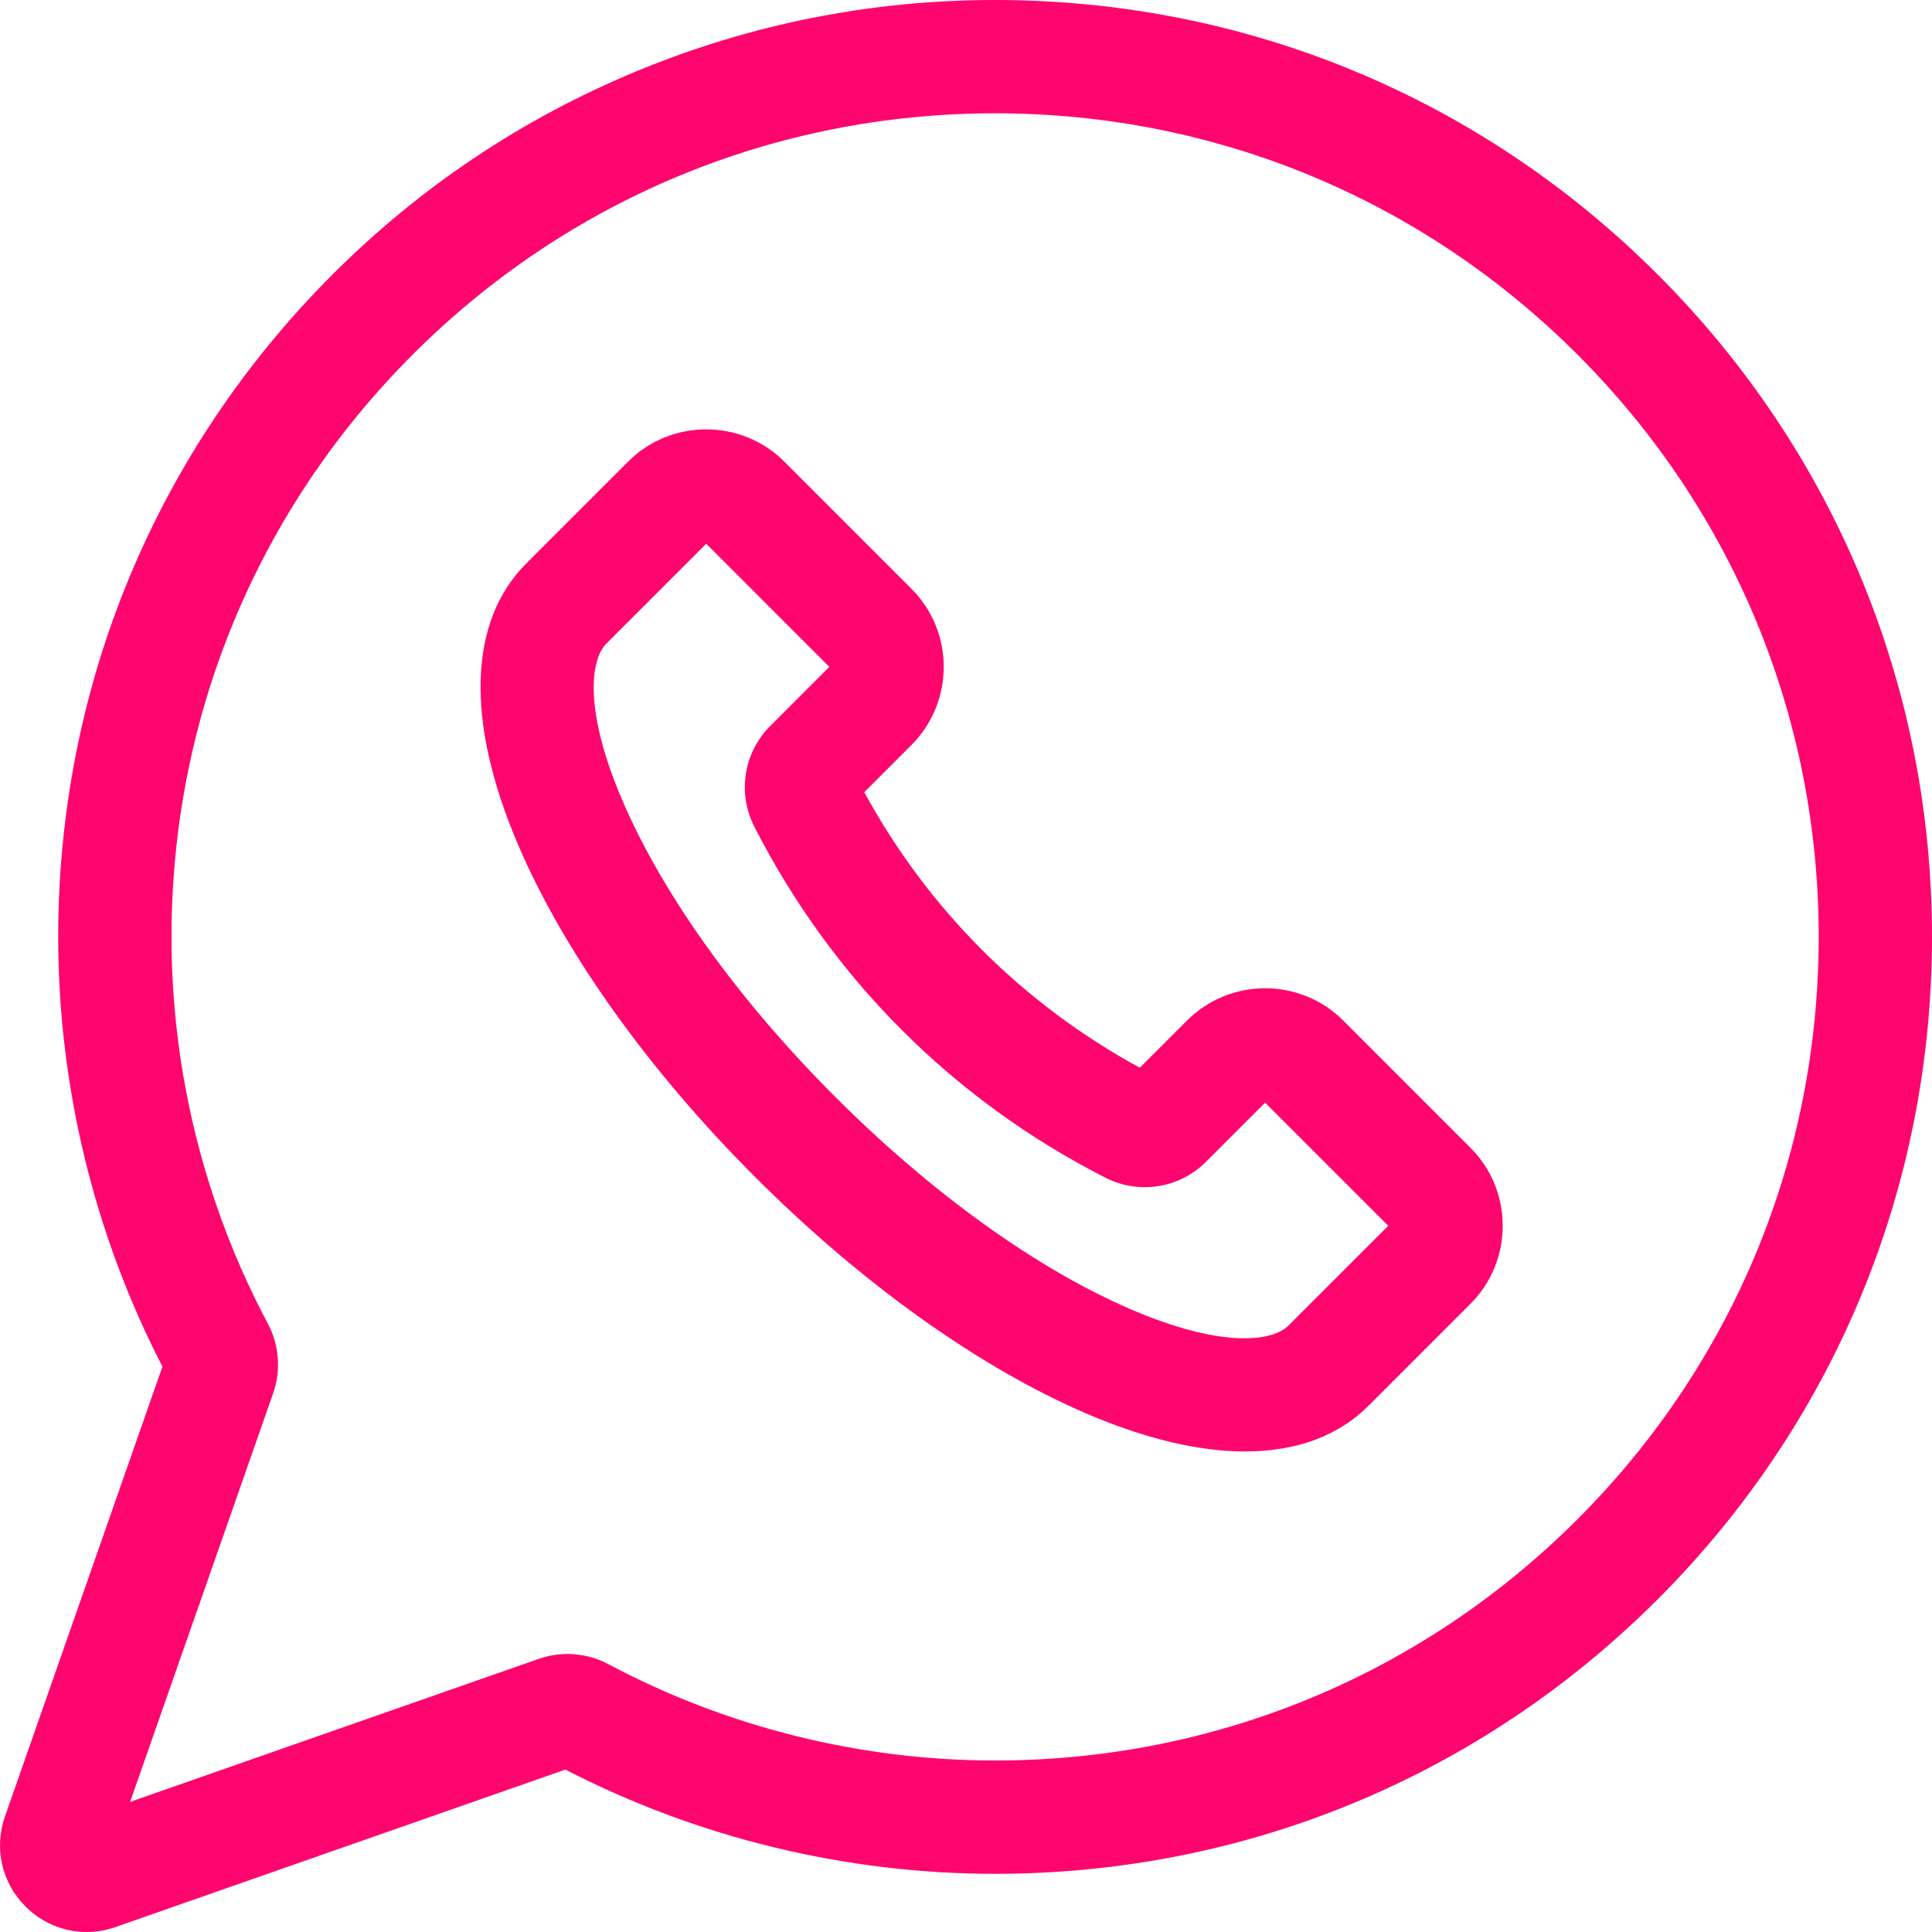
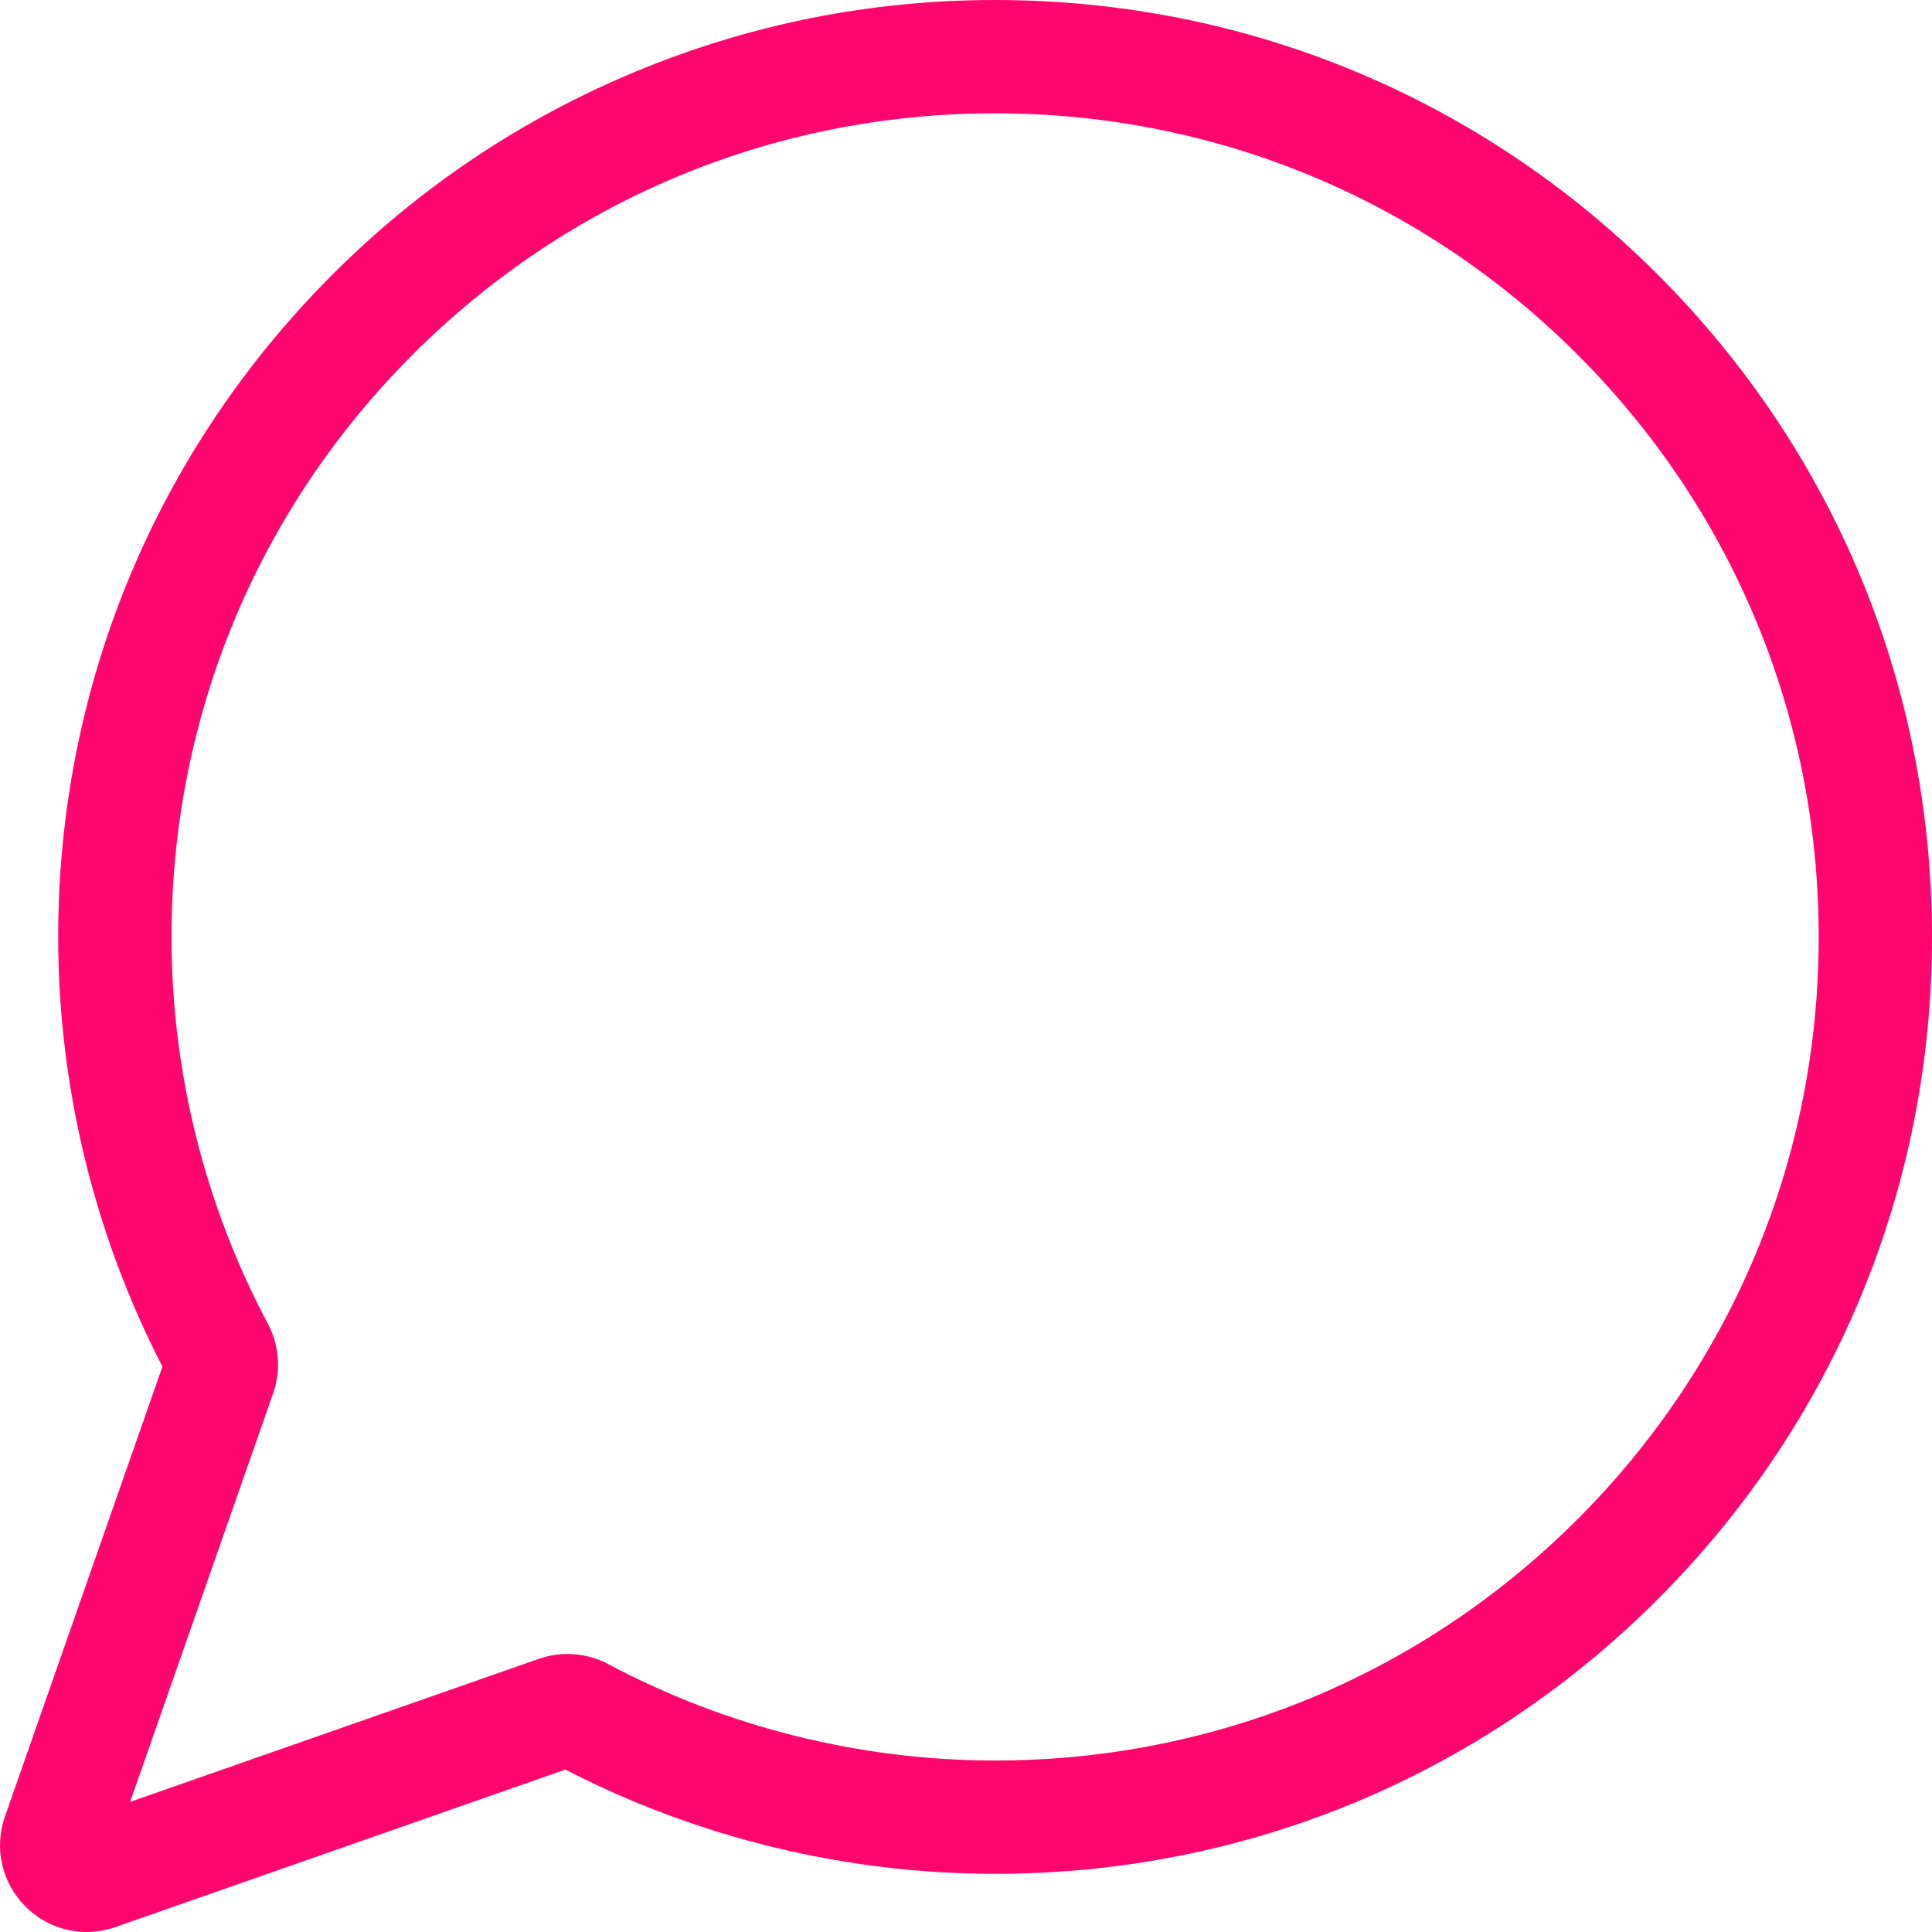
<svg xmlns="http://www.w3.org/2000/svg" width="512" height="512" viewBox="0 0 512 512" fill="none">
  <g clip-path="url(#clip0)">
    <path d="M439.277 72.723C392.379 25.824 330.039 0 263.711 0C263.707 0 263.691 0 263.688 0C230.883 0.004 198.914 6.355 168.676 18.883C138.434 31.41 111.34 49.523 88.141 72.723C41.246 119.617 15.422 181.969 15.422 248.289C15.422 287.84 24.965 327.145 43.047 362.164L1.313 481.391C-1.629 489.801 0.453 498.941 6.758 505.242C11.168 509.656 16.973 512 22.942 512C25.5 512 28.086 511.57 30.609 510.688L149.836 468.957C184.856 487.039 224.16 496.582 263.711 496.582C330.031 496.582 392.379 470.754 439.277 423.859C486.172 376.965 512 314.613 512 248.293C512 181.969 486.176 119.617 439.277 72.723V72.723ZM418.043 402.625C376.82 443.852 322.008 466.551 263.711 466.551C228.047 466.551 192.617 457.73 161.25 441.035C155.563 438.012 148.84 437.492 142.805 439.605L34.484 477.516L72.398 369.195C74.512 363.152 73.988 356.43 70.965 350.746C54.273 319.387 45.449 283.957 45.449 248.289C45.449 189.992 68.152 135.18 109.375 93.957C150.594 52.738 205.398 30.035 263.691 30.027H263.711C322.012 30.027 376.82 52.73 418.043 93.957C459.27 135.18 481.973 189.988 481.973 248.289C481.973 306.59 459.27 361.402 418.043 402.625V402.625Z" fill="#FF056E" />
-     <path d="M355.984 270.469C344.563 259.047 325.977 259.047 314.555 270.469L302.063 282.961C271.043 266.059 245.942 240.957 229.035 209.938L241.527 197.445C252.953 186.023 252.953 167.438 241.527 156.016L207.863 122.352C196.442 110.93 177.856 110.93 166.434 122.352L139.504 149.281C124.078 164.707 123.309 191.227 137.336 223.957C149.516 252.375 171.805 283.609 200.098 311.902C228.391 340.195 259.625 362.484 288.043 374.664C303.594 381.328 317.738 384.652 329.961 384.652C343.465 384.652 354.621 380.594 362.719 372.496L389.649 345.562V345.566C395.184 340.031 398.231 332.676 398.231 324.852C398.231 317.023 395.184 309.668 389.649 304.137L355.984 270.469ZM341.484 351.262C337.082 355.664 323.543 357.207 299.875 347.066C274.883 336.355 246.988 316.324 221.332 290.668C195.676 265.012 175.649 237.121 164.938 212.129C154.793 188.461 156.336 174.918 160.738 170.516L187.152 144.102L219.777 176.73L204.141 192.371C197.07 199.441 195.363 210.164 199.899 219.055C220.457 259.367 252.633 291.543 292.945 312.102C301.84 316.637 312.563 314.934 319.633 307.859L335.27 292.223L367.899 324.852L341.484 351.262Z" fill="#FF056E" />
  </g>
  <defs>
    <clipPath id="clip0">
      <rect width="512" height="512" fill="white" />
    </clipPath>
  </defs>
</svg>